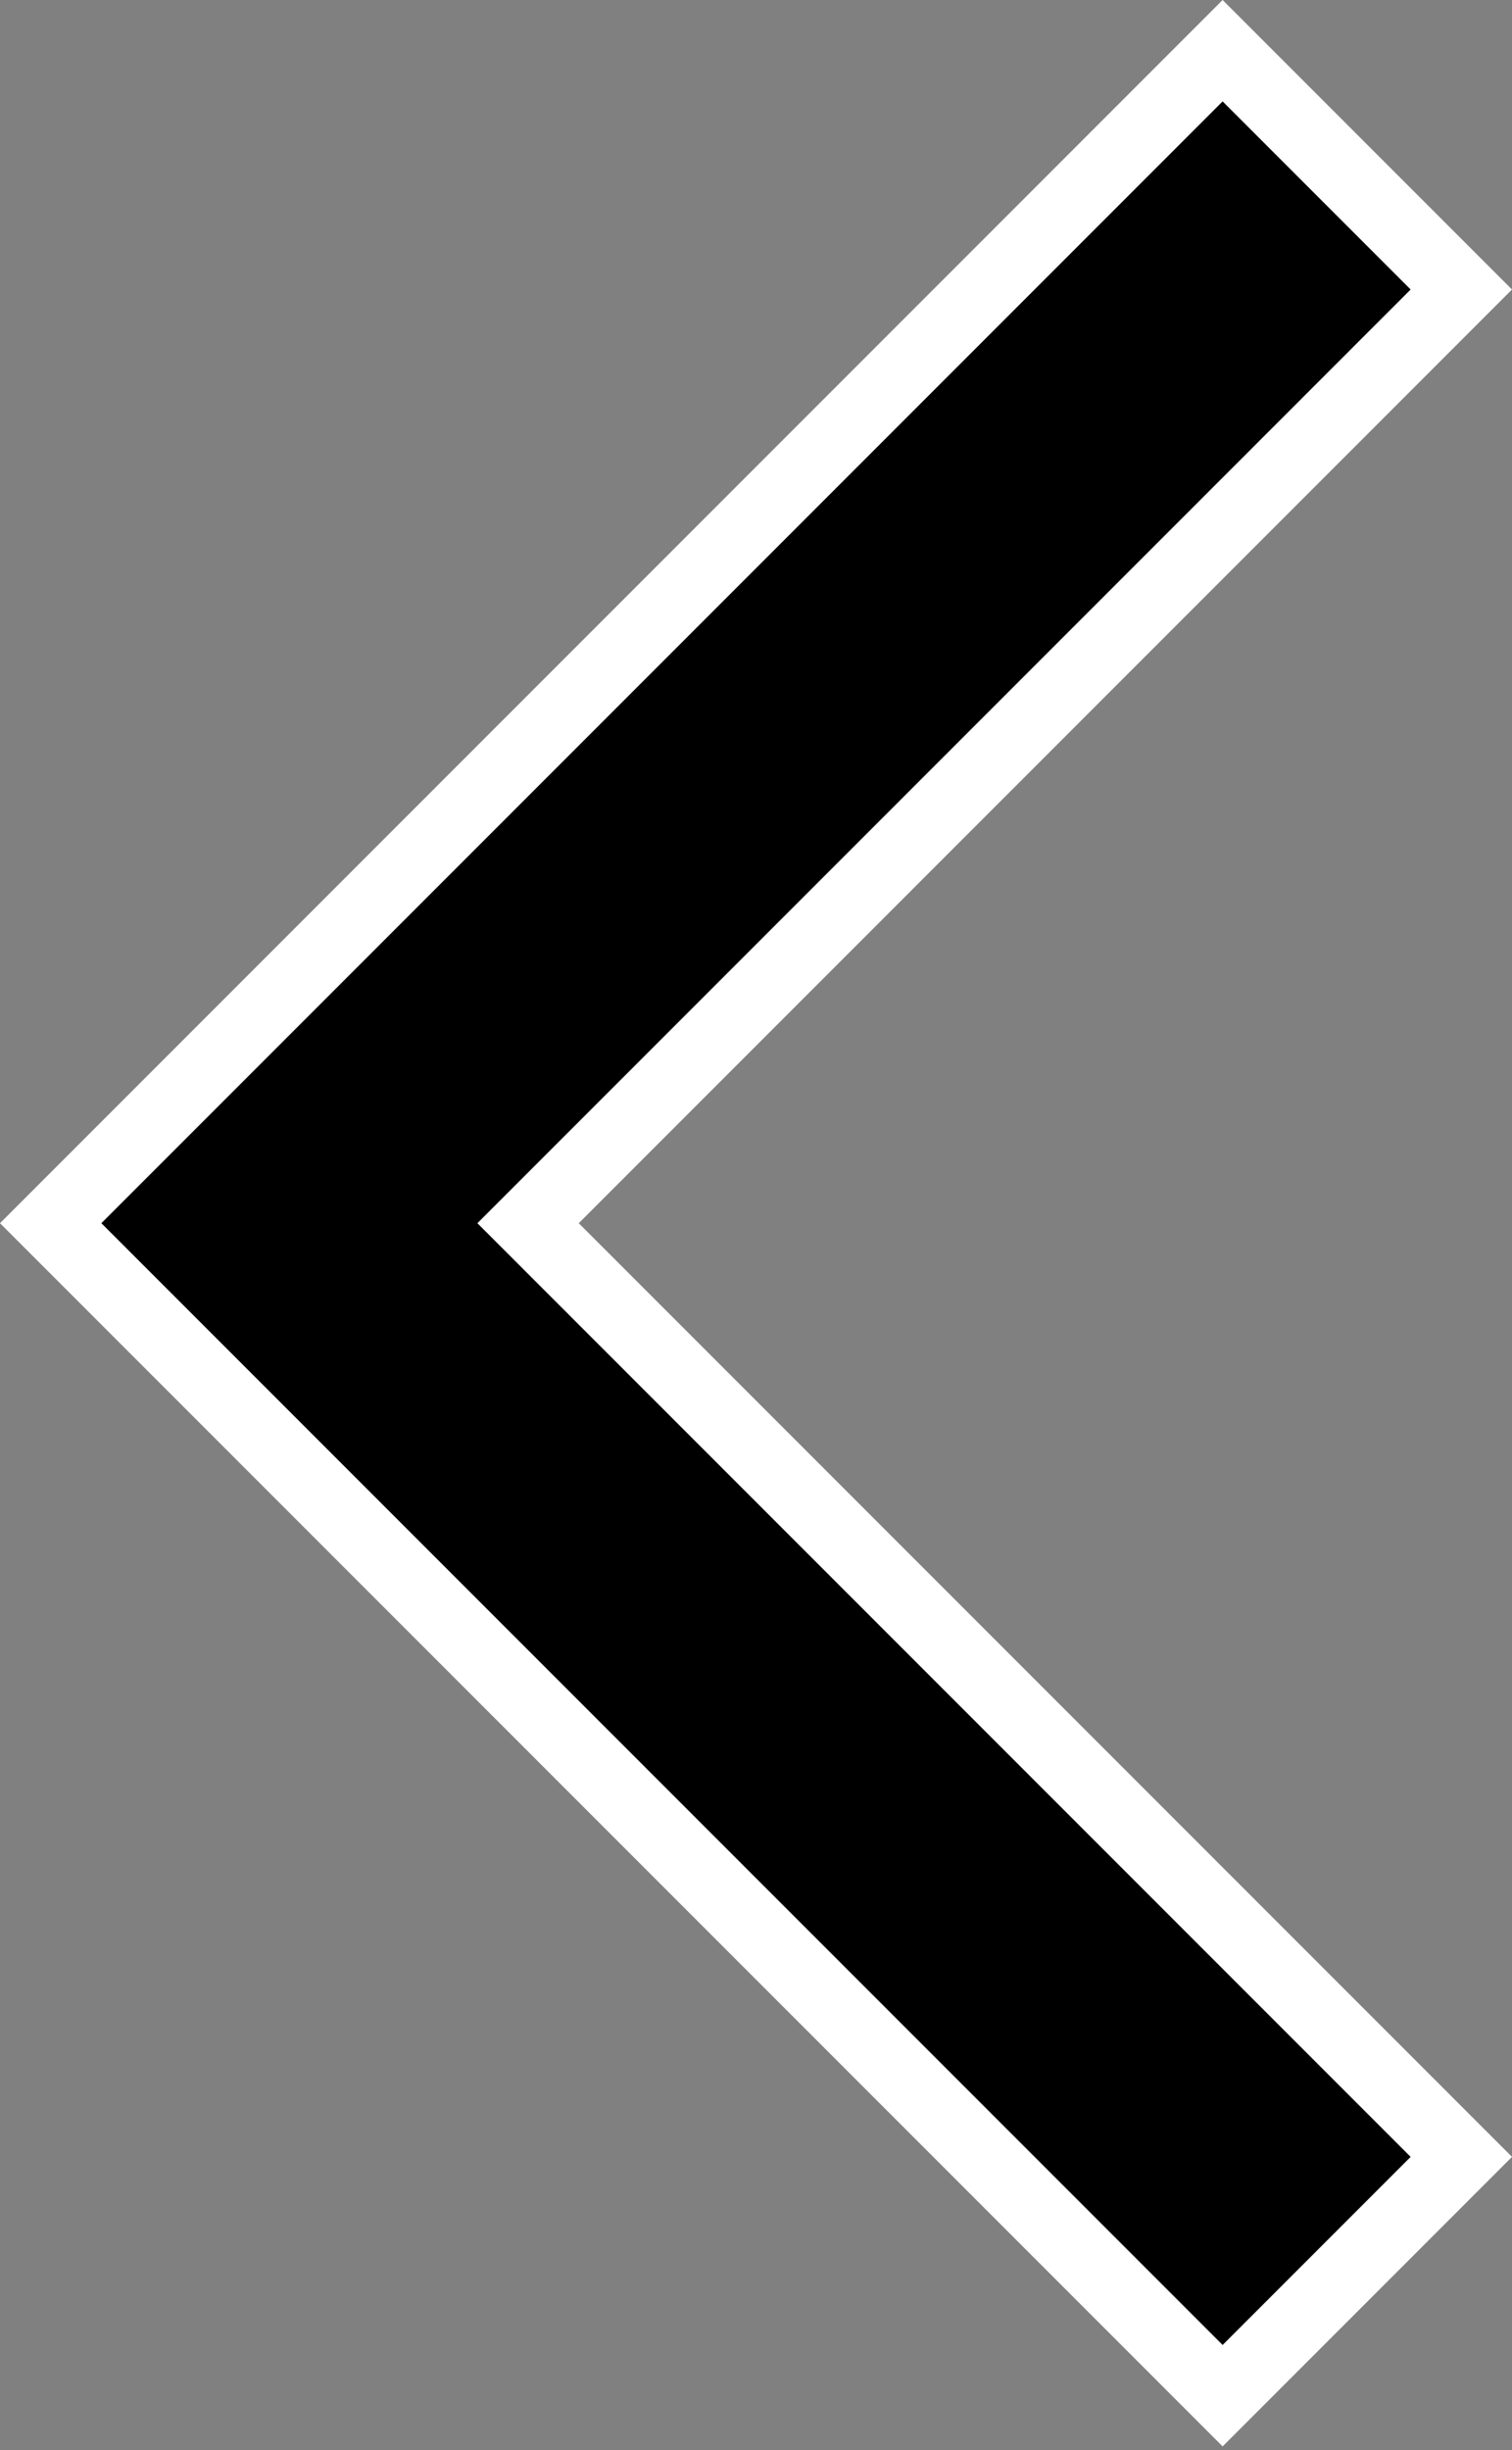
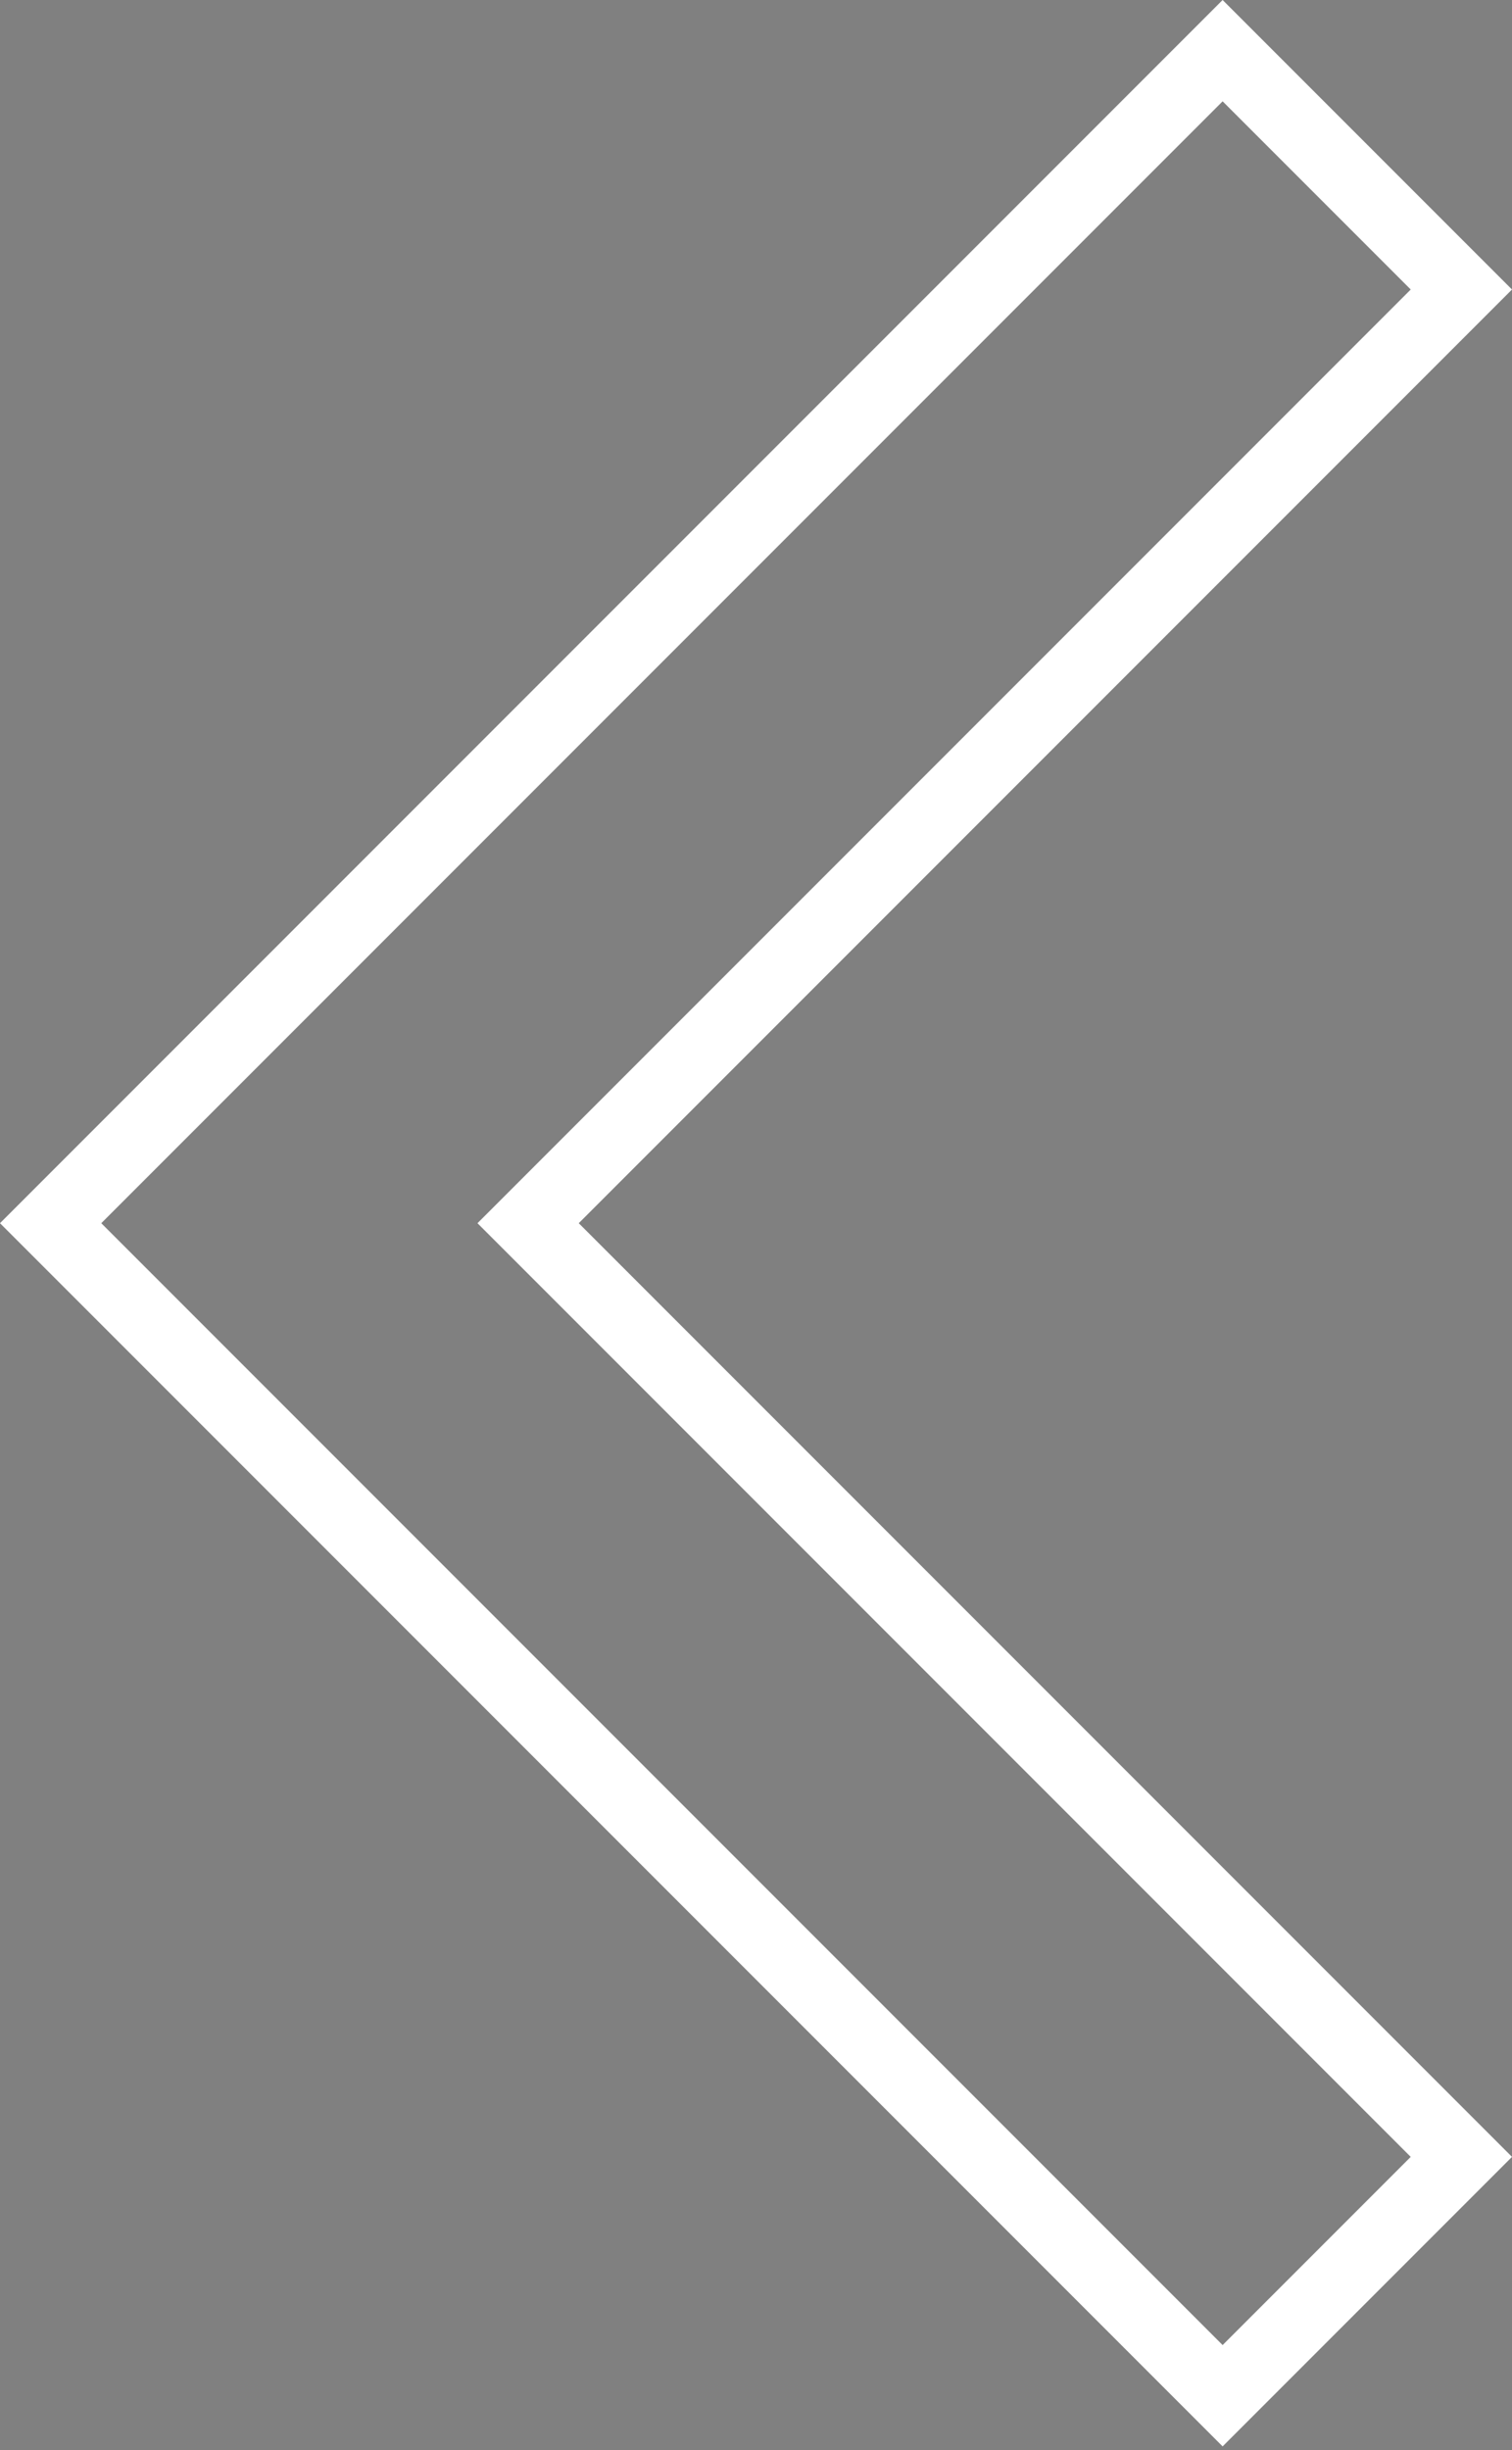
<svg xmlns="http://www.w3.org/2000/svg" id="sliderarrow_outline_left" data-name="sliderarrow outline left" version="1.1" viewBox="0 0 41.8 67.7">
  <rect x="0" y="0" width="41.8" height="67.7" fill="#808080" stroke="none" />
  <defs>
    <style>
      .cls-1 {
        fill: #fff;
      }

      .cls-1, .cls-2 {
        stroke-width: 0px;
      }

      .cls-2 {
        fill: #000;
        fill-rule: evenodd;
      }
    </style>
  </defs>
-   <path class="cls-2" d="M13.2,33.8l25.8,25.8-5.2,5.2-25.8-25.8-5.2-5.2L33.8,2.8l5.2,5.2-25.8,25.8h0Z" />
  <path class="cls-1" d="M33.8,2.8l5.2,5.2-25.8,25.8,25.8,25.8-5.2,5.2-25.8-25.8-5.2-5.2L33.8,2.8M33.8,0l-1.4,1.4L1.4,32.4l-1.4,1.4,1.4,1.4,5.2,5.2,25.8,25.8,1.4,1.4,1.4-1.4,5.2-5.2,1.4-1.4-1.4-1.4-24.4-24.4,24.4-24.4,1.4-1.4-1.4-1.4-5.2-5.2L33.8,0h0Z" />
</svg>